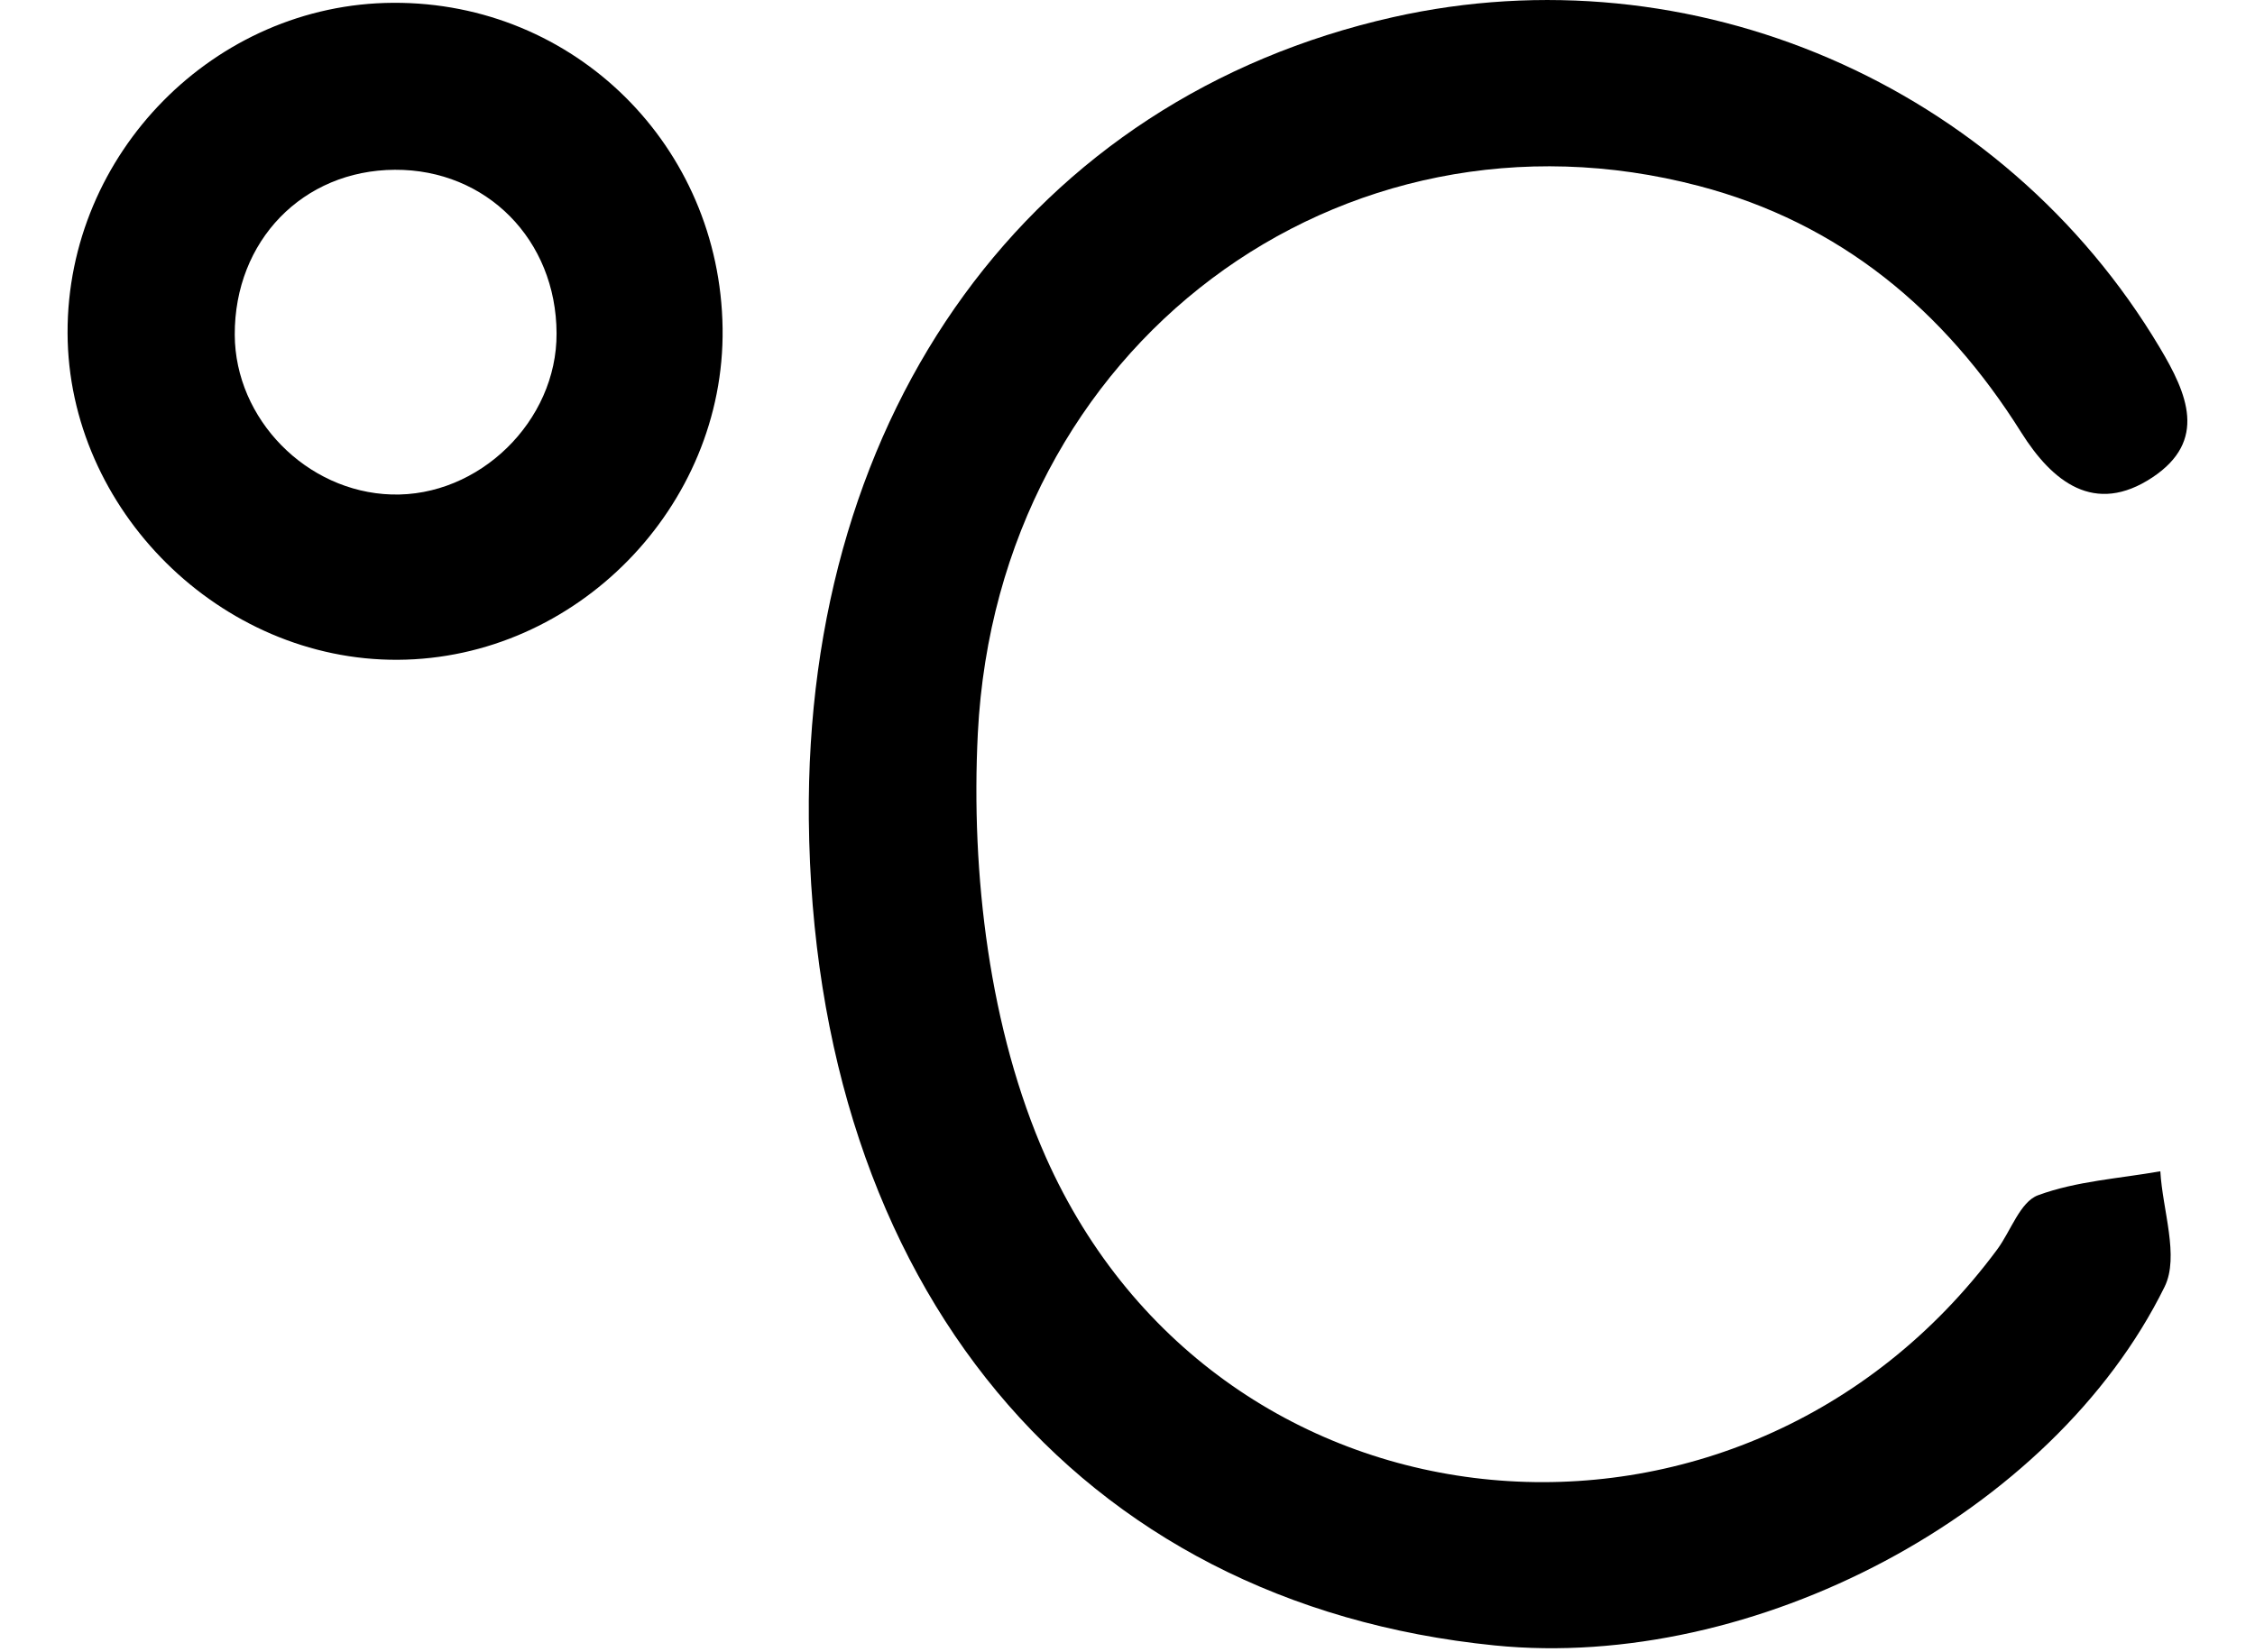
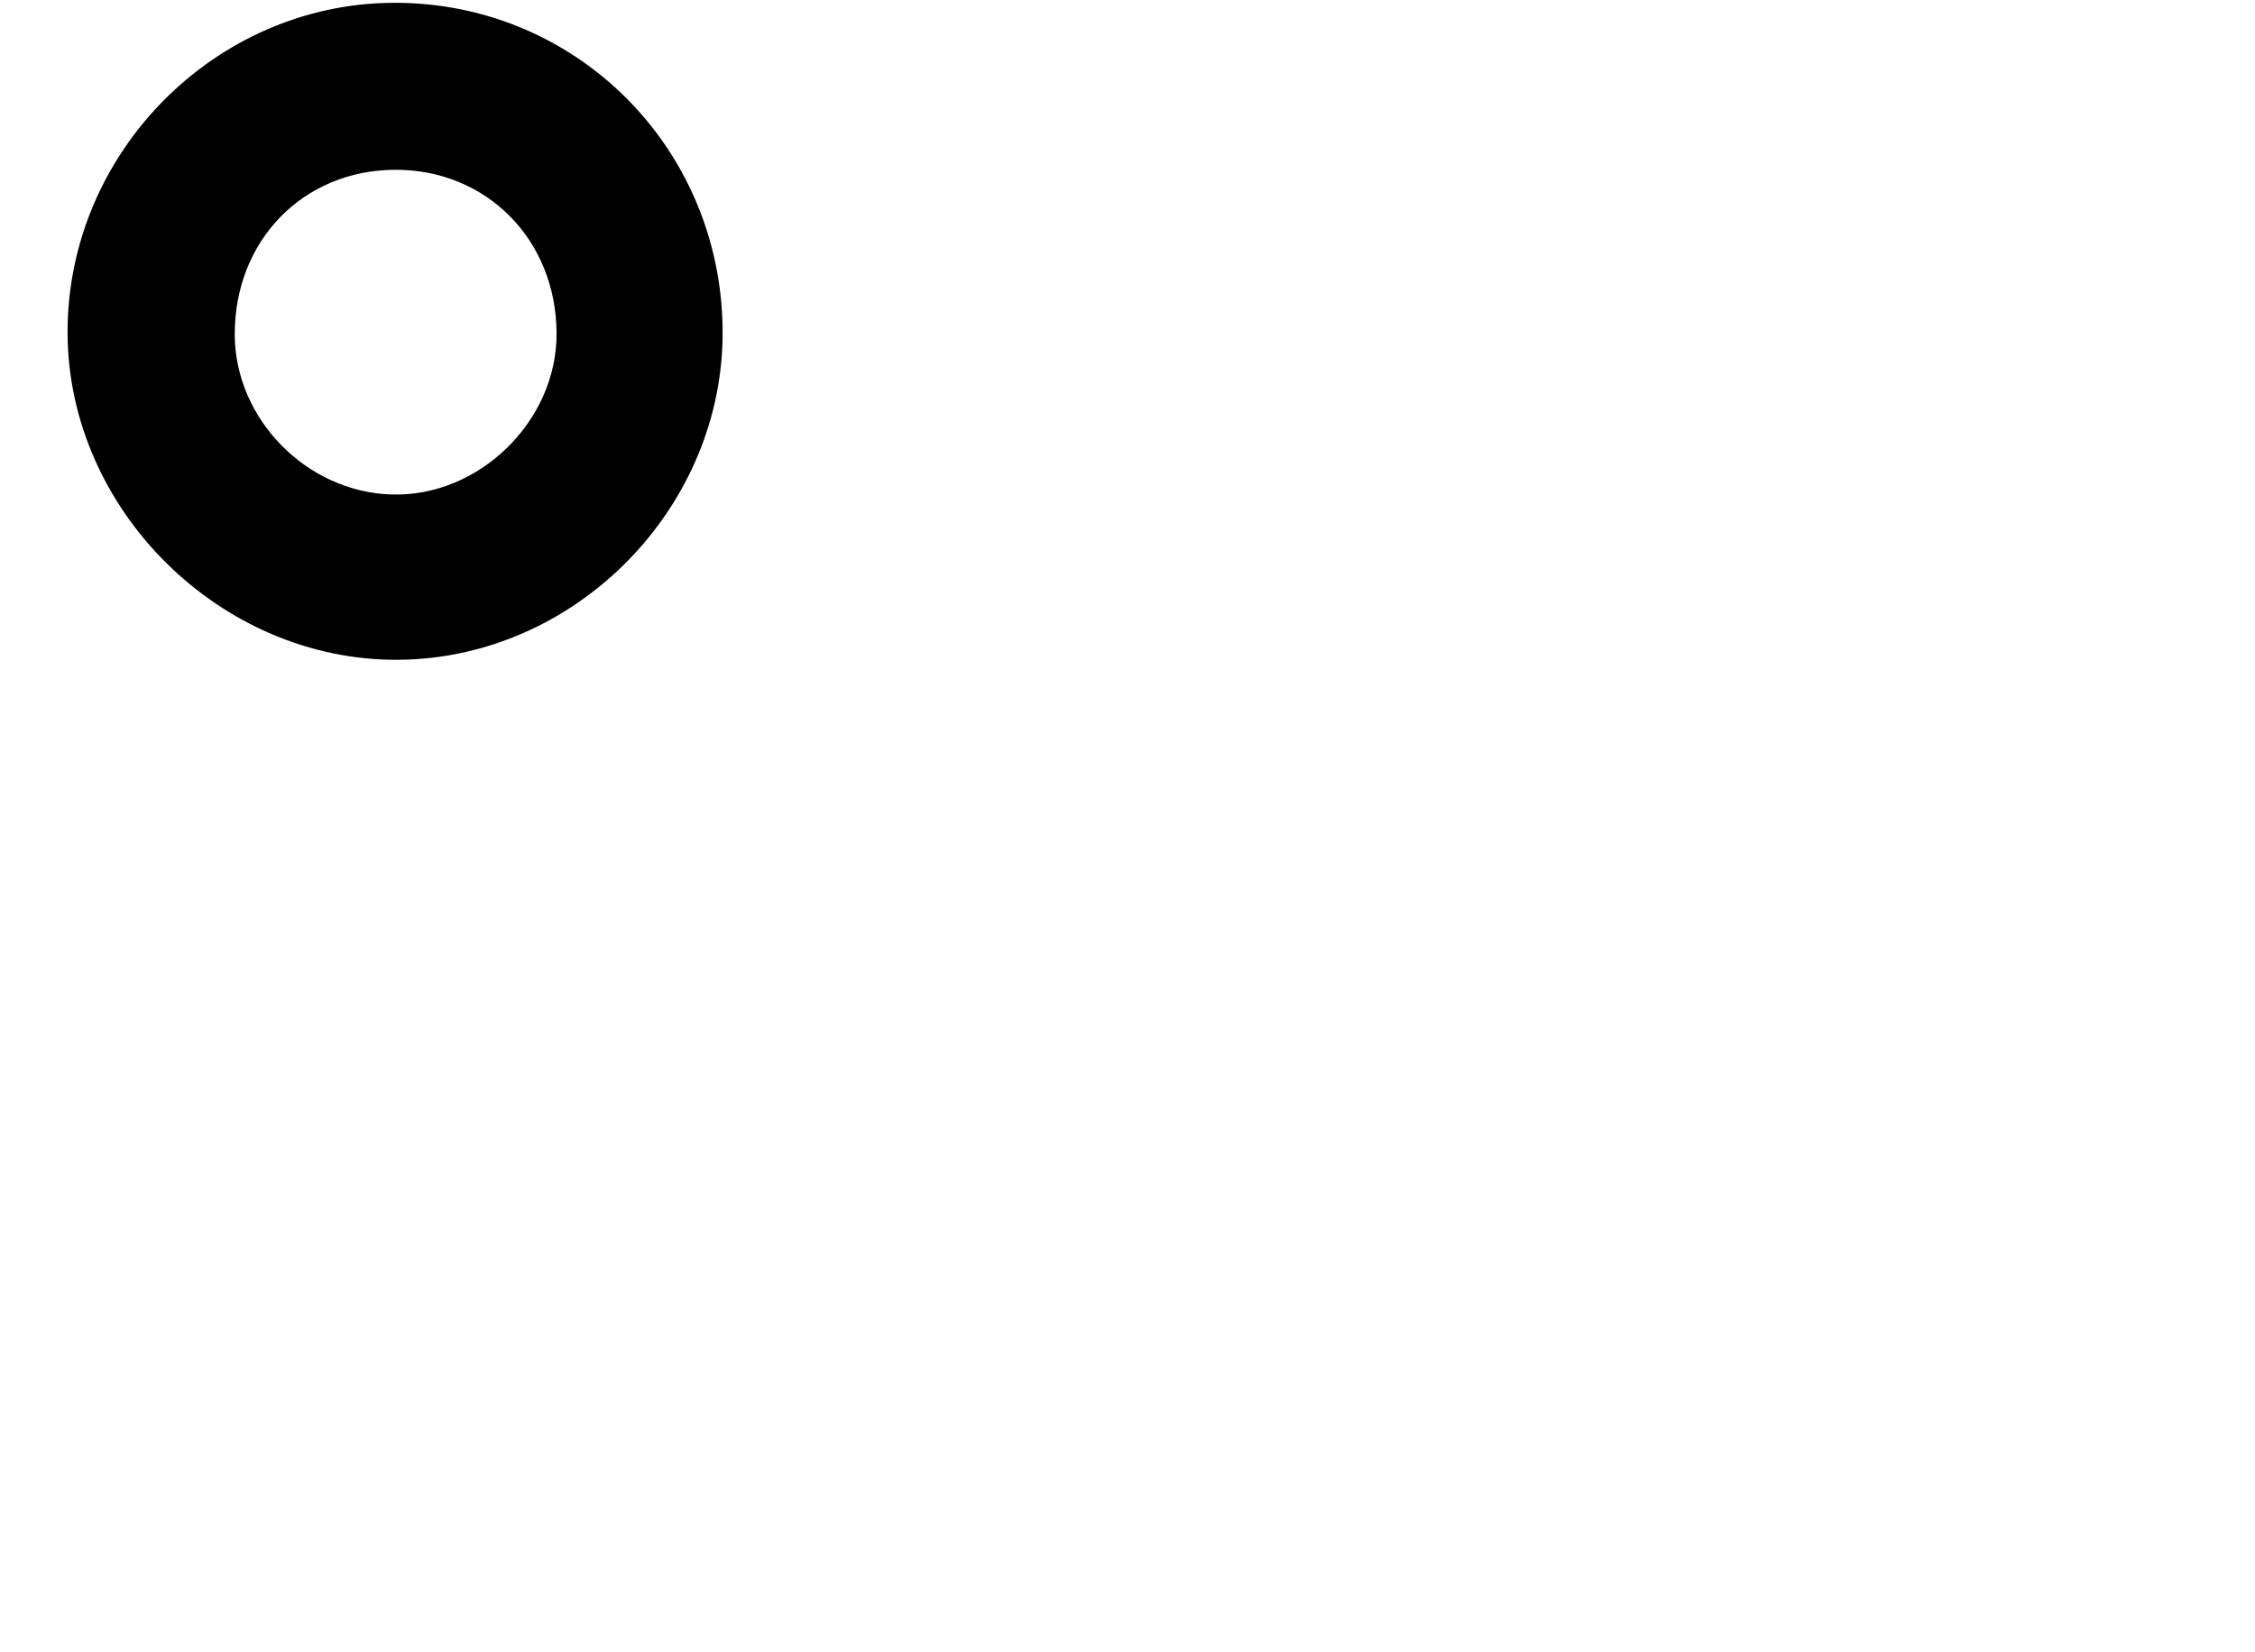
<svg xmlns="http://www.w3.org/2000/svg" version="1.1" id="Layer_1" x="0px" y="0px" viewBox="0 0 1365 1000" style="enable-background:new 0 0 1365 1000;" xml:space="preserve">
  <g>
    <path d="M5249.9-445.7c166.6,99.2,331.7,197.5,495.9,295.3c0,138,0,273.3,0,406.6c-41,25-80.5,49.4-120.4,73.1   c-30.1,17.9-61,34.5-91,52.6c-50.6,30.5-100.3,62.5-151.1,92.6c-45.1,26.7-91.3,51.8-137.4,77.8   c-166-102.8-335.9-197.9-499.4-299.5c0-135.6,0-267.2,0-401.3c20.5-12.1,42.2-24.7,63.8-37.6c53.8-32.2,107.5-64.7,161.4-96.8   c30.1-18,60.8-35.1,90.8-53.2c37.7-22.8,74.6-46.7,112.4-69.1C5199.6-419.8,5225.5-432.6,5249.9-445.7z M5228.8,156   c-148.3-89-296.7-178.2-445.5-267.5c-6.5,34.4-8.3,225-3.5,352.3c24.4,13.8,48.9,26.3,72,41.1c64.5,41.1,131.4,78.1,197.4,116.7   c36.9,21.6,72.2,45.9,108.9,67.9c22.2,13.3,45.6,24.5,70.7,37.7C5228.8,388.2,5228.8,274.5,5228.8,156z M5537.9,347.3   c64.1-41.9,128.1-73.4,184.5-112.6c0-116.2,0-227.6-0.1-339c0-1.1-0.8-2.4-1.5-3.4c-0.8-1-1.9-1.7-5.2-4.4   c-59.3,35.8-119.4,72.1-178.5,107.9c0,40,0,77.5,0,116c-24.1,24.2-55.6,36.6-87.9,55.8c-3.4-41.7,2.6-79.7-4.3-118.7   c-63.2,38-123.3,74.1-180.6,108.6c0,117.1,0,230.8,0,350c63.7-36.9,123.8-71.7,184.2-106.6c0-40.1,0-80.3,0-121   c26.9-19.8,55.8-36.1,89.4-54.5C5537.9,267.7,5537.9,304.6,5537.9,347.3z M5433.1,20.8c-152.6-90-303.8-179.2-457.9-270.1   c-29.2,17.1-59.5,34.3-89.4,52.4c-30.7,18.6-61,38-92.5,57.7c152.8,91,302.7,180.2,454.9,270.7C5307,96.4,5368.2,59.7,5433.1,20.8z    M5702.8-144.1c-48.5-22.8-88.6-52.1-132.7-75.2c-51-26.7-98.7-59.9-147.9-90.1c-34.2-21-68.4-42-102.9-62.5   c-22.5-13.3-45.5-25.8-68.7-38.8c-65.2,31-123.1,70.8-185.1,107.3c154.7,93.5,305.6,184.8,453.7,274.3c33.4-20,64.2-37.1,93.5-56.5   C5641.4-104.6,5674.4-117.4,5702.8-144.1z" />
-     <path d="M5280.2,296.4c37.1-23.2,72.3-45.2,107.7-67.2c0.5,0.4,1.7,1.1,2.4,2.1c0.7,1,1.4,2.3,1.4,3.4   c0.1,61.6,0.1,123.2,0.1,183.2c-38,23-74.2,45-111.5,67.5C5280.2,422.8,5280.2,360,5280.2,296.4z" />
    <path d="M5714.3,41.5c-29.9,17.4-57.7,33.6-87.4,50.9c0-46,0-89.9,0-136.8c25.4-15.8,53.1-33,84.4-52.5c5.6,23.9,2.2,46,2.8,67.6   C5714.8-6.6,5714.3,16.1,5714.3,41.5z" />
-     <path d="M5162.3-340.3c33.9-19.6,63-36.4,90.9-52.6c34.4,20.9,67.2,40.9,104.7,63.7c-33.4,21-62.4,39.2-89,55.9   C5234-295.1,5200-316.5,5162.3-340.3z" />
  </g>
  <g>
-     <path d="M489.6,496.2C487.2,248.1,624.4,59.7,843.2,10.4c180.9-40.7,369.1,40.7,464.1,200c16.8,28.1,29,56.4-4.3,78.6   c-35.2,23.4-60.8,2.5-79.4-27c-46.6-74.3-109.9-127-195.2-149.4C811.9,55.7,603.9,208.7,591.9,444c-4.3,85.1,7,179.6,41.1,256.5   c105.7,237.9,421.3,264.7,575.9,56.1c8.3-11.2,13.9-28.9,24.8-32.9c23.3-8.6,49.2-10.1,74-14.5c1.3,23.5,11.6,51.5,2.6,69.9   c-67.8,137.8-248.9,232.9-405.5,217.2C652,970.9,492.4,778.6,489.6,496.2z" />
    <path d="M240.8,399.5c-107.3,0.6-199.6-90.8-199.9-197.9C40.6,92.8,130,2.2,238.1,1.7c109.7-0.5,197.8,86.6,199.3,197.1   C438.9,306.8,348.7,398.9,240.8,399.5z M239,102.8c-55.7,0.3-97.1,43-96.9,99.9c0.2,51,43.4,95.1,94.8,96.7   c53,1.7,100.3-44.4,100-97.6C336.7,145.2,294.5,102.5,239,102.8z" />
  </g>
</svg>